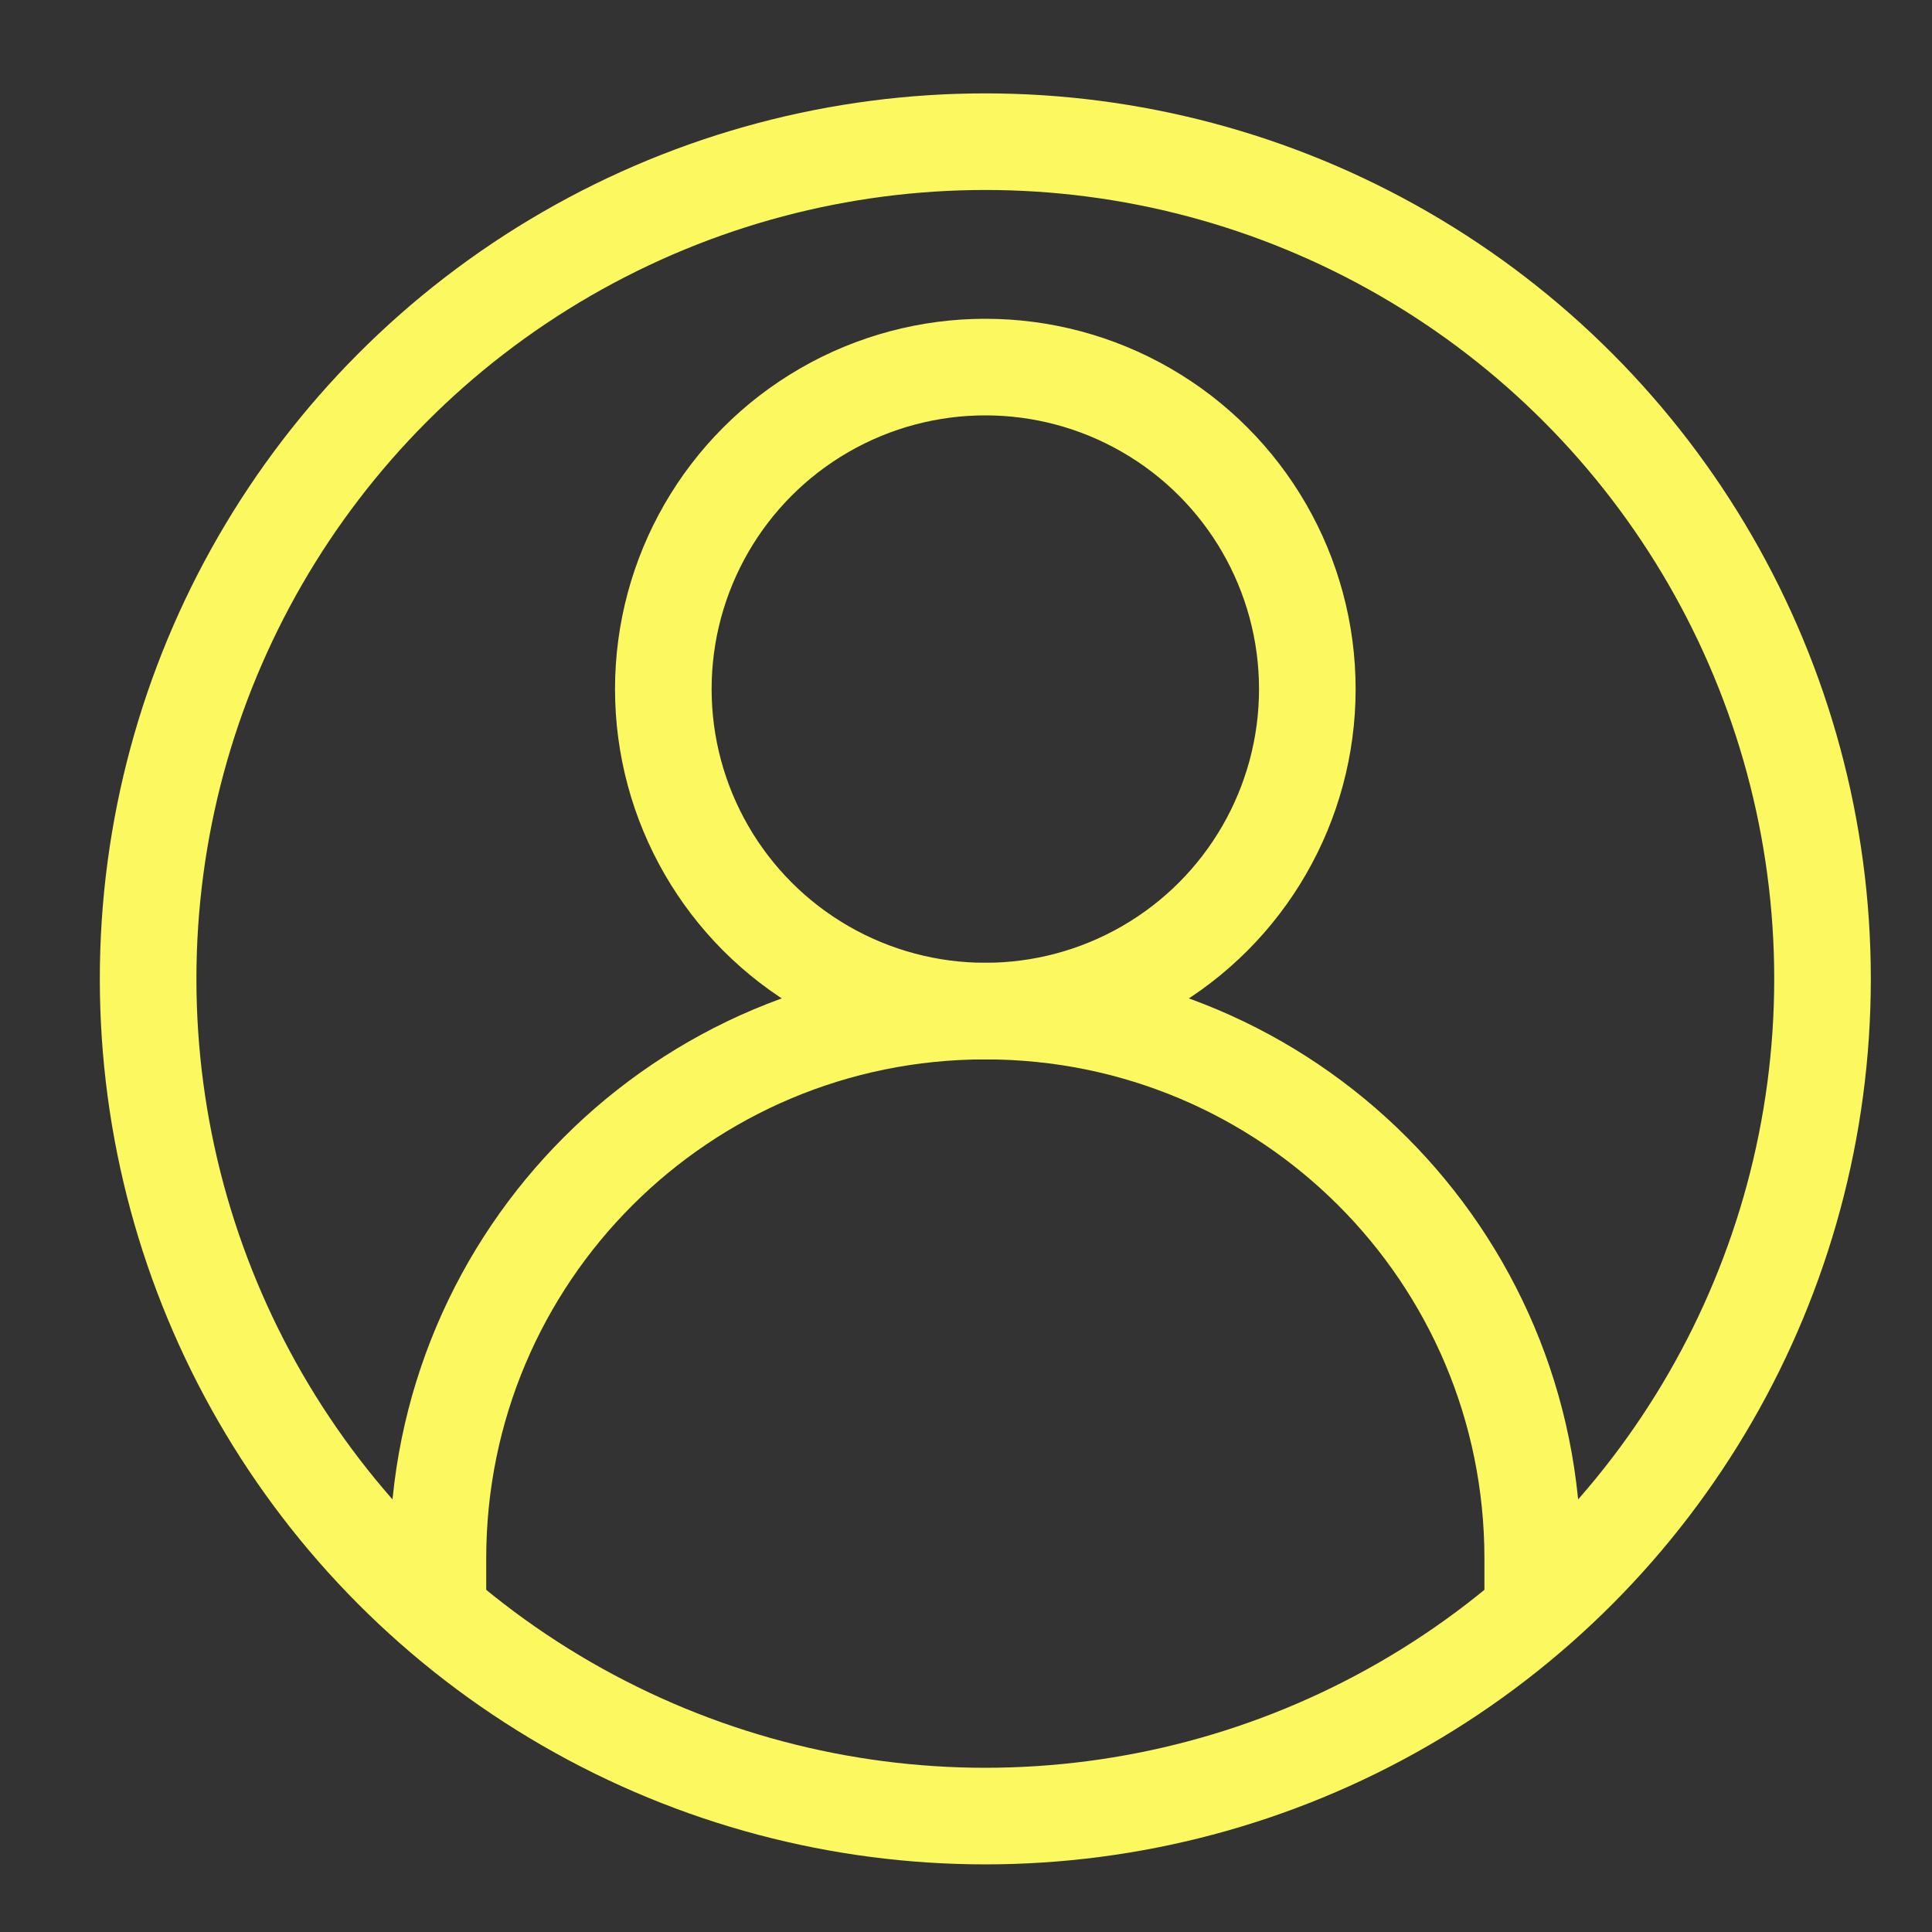
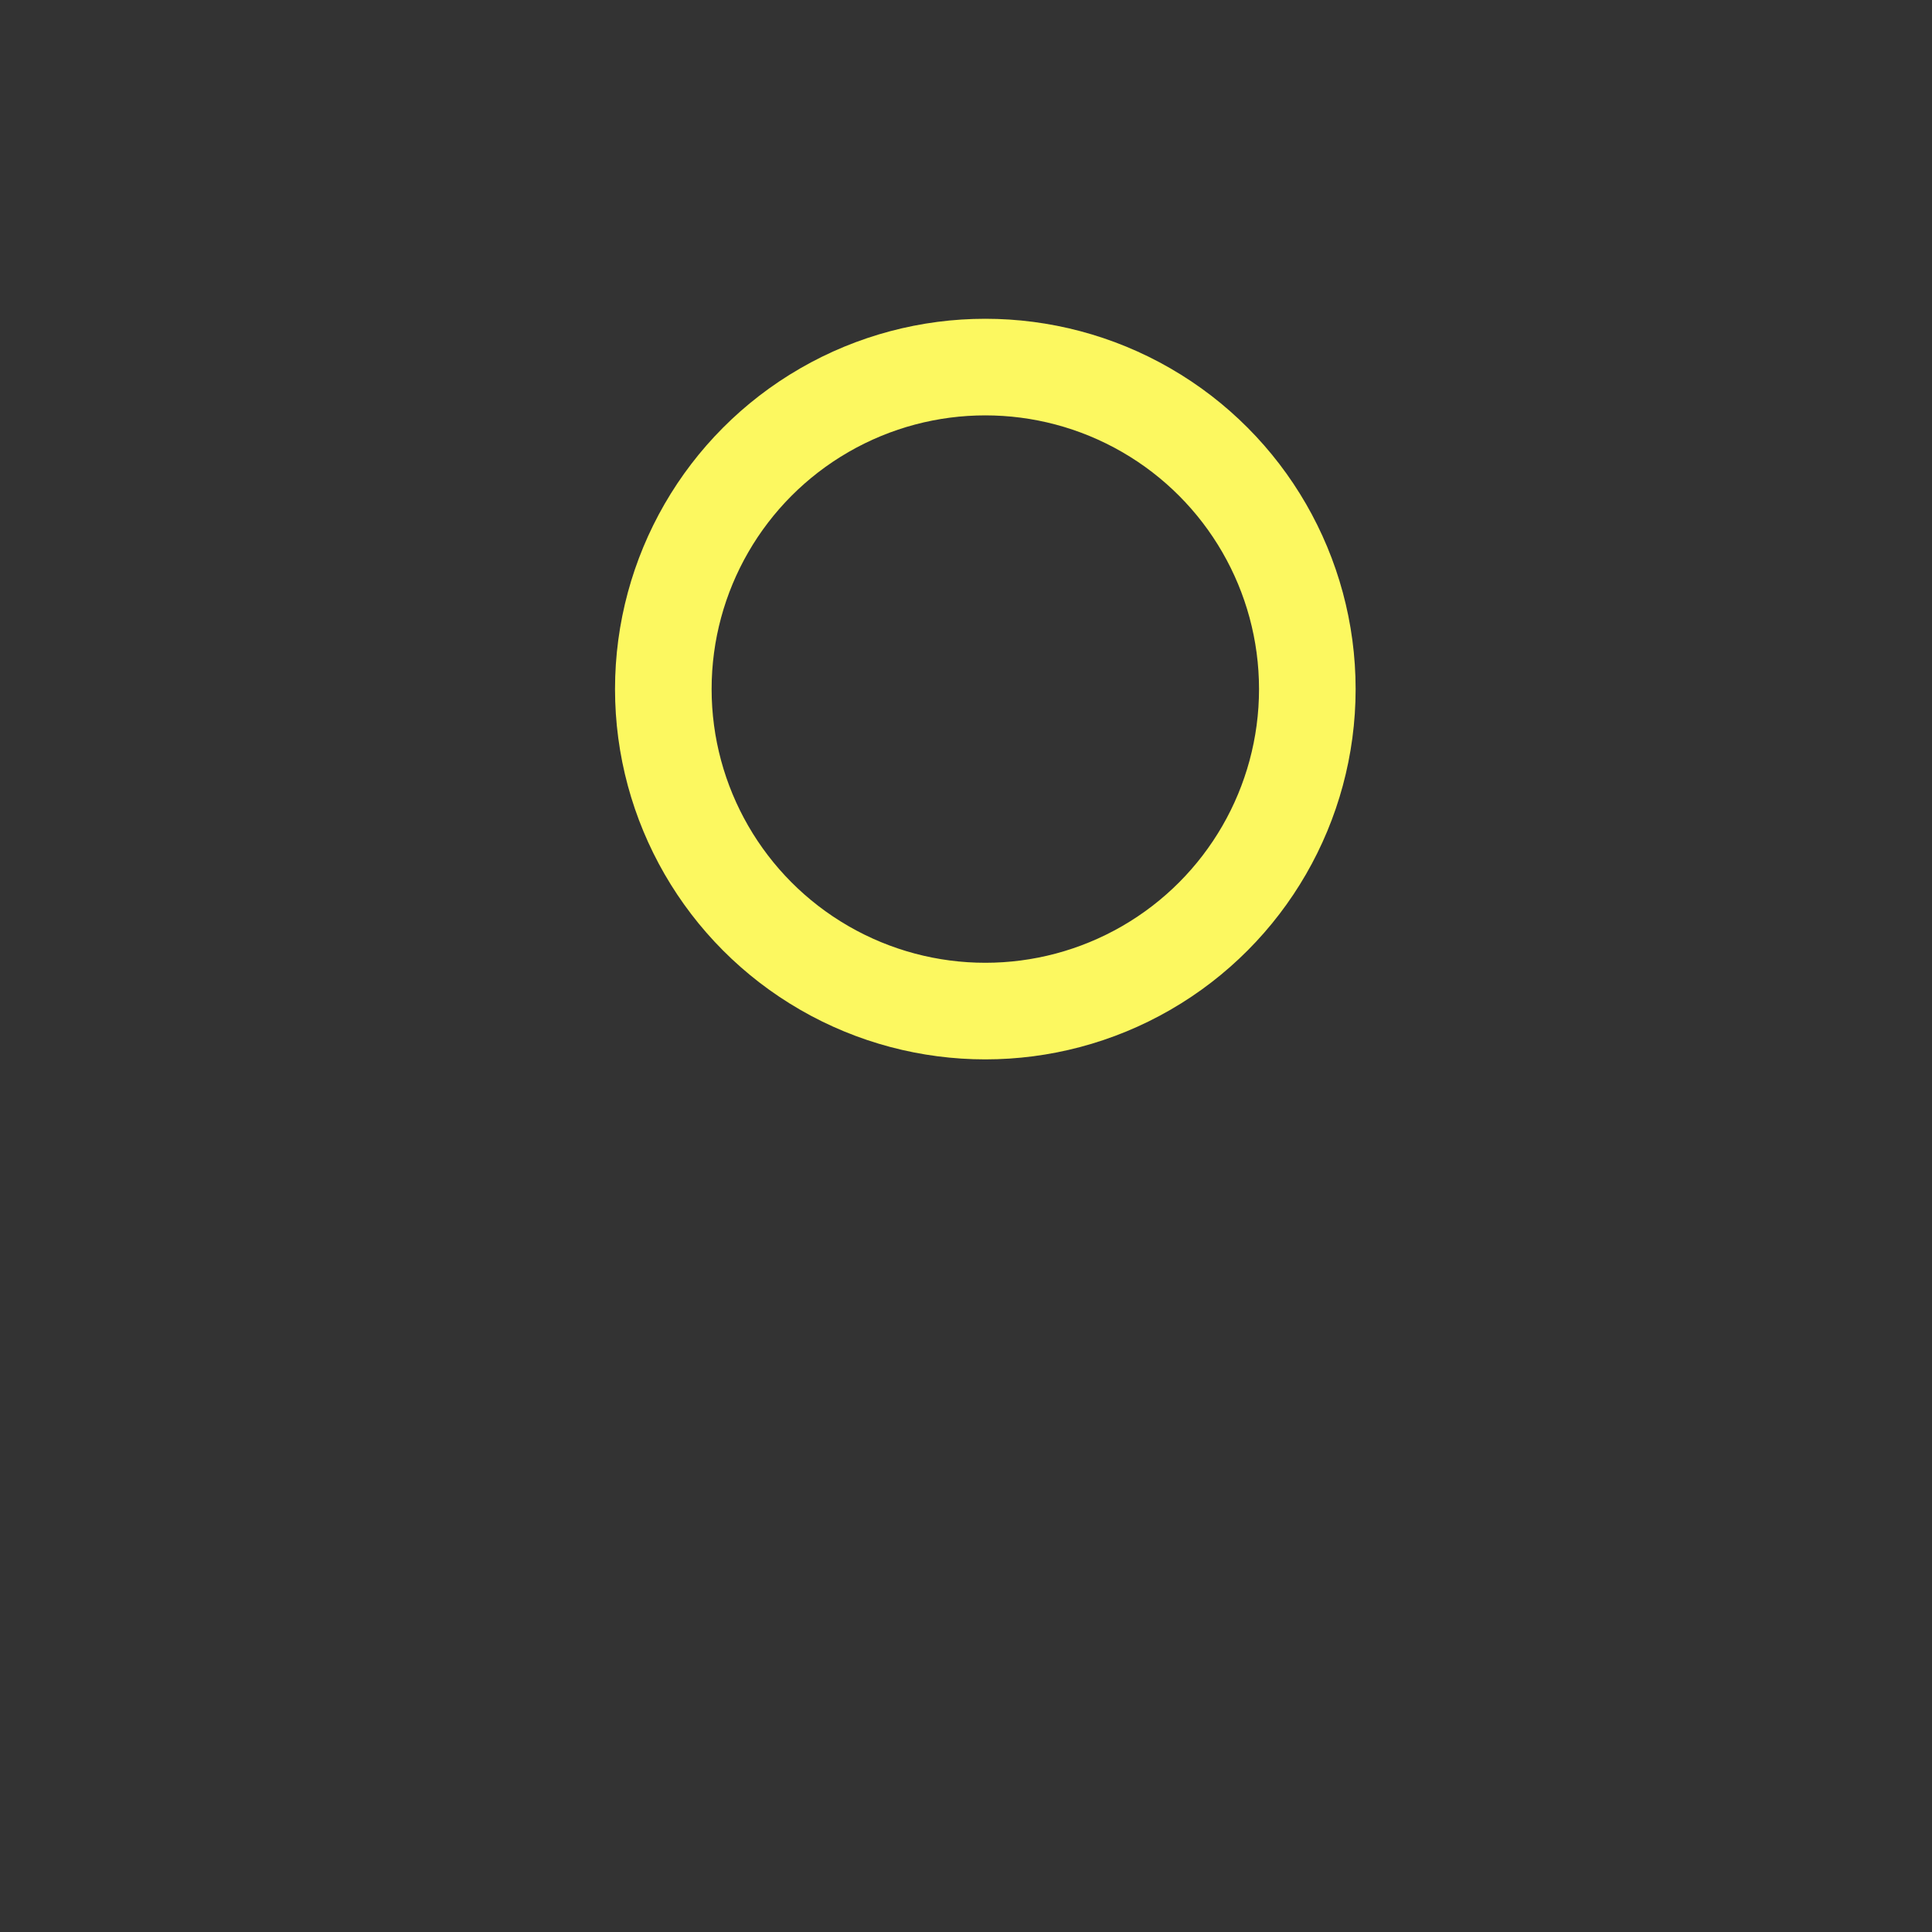
<svg xmlns="http://www.w3.org/2000/svg" version="1.1" id="a" x="0px" y="0px" viewBox="0 0 30 30" style="enable-background:new 0 0 30 30;" xml:space="preserve">
  <rect x="0" y="0" width="30" height="30" fill="#333333" stroke="none" />
  <style type="text/css">
	.st0{fill:none;stroke:#FCF860;stroke-width:1.5;stroke-miterlimit:10;}
</style>
-   <circle class="st0" cx="15.3" cy="15.2" r="13" />
  <circle class="st0" cx="15.3" cy="10.7" r="5" />
-   <path class="st0" d="M23.8,25.1c0-0.3,0-0.6,0-0.9c0-4.7-3.8-8.5-8.5-8.5s-8.5,3.8-8.5,8.5c0,0.3,0,0.5,0,0.8" />
</svg>